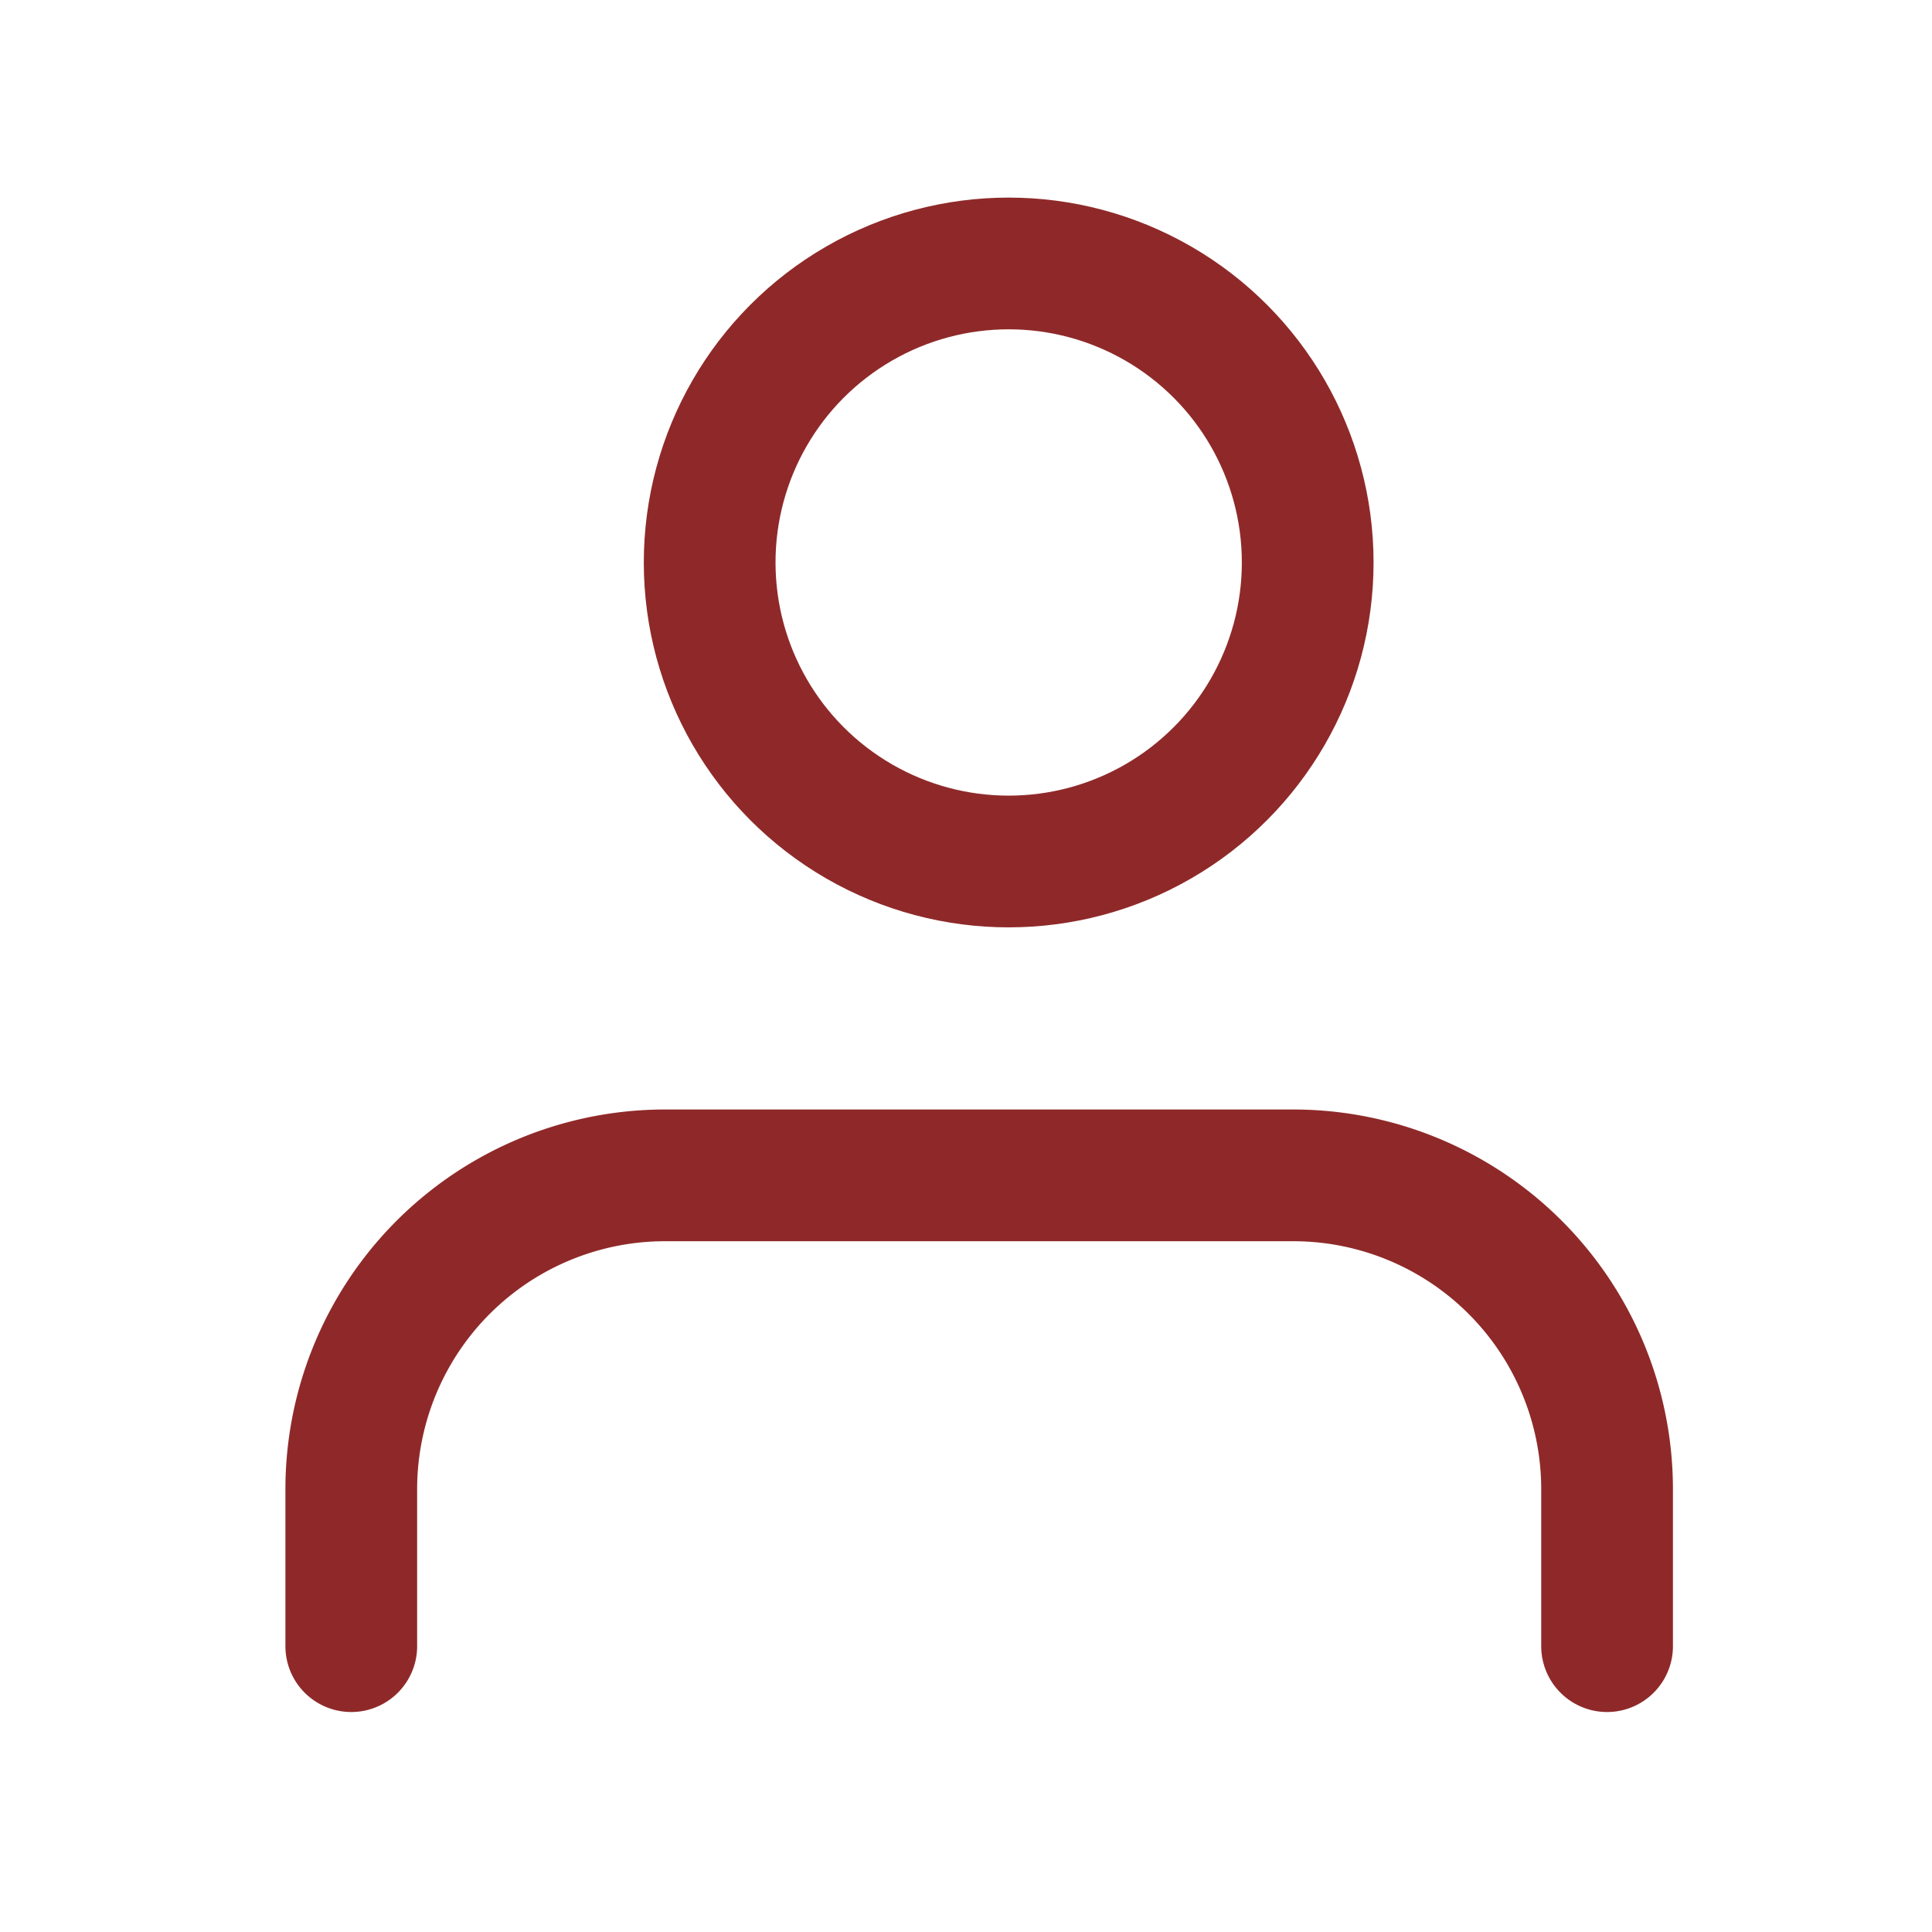
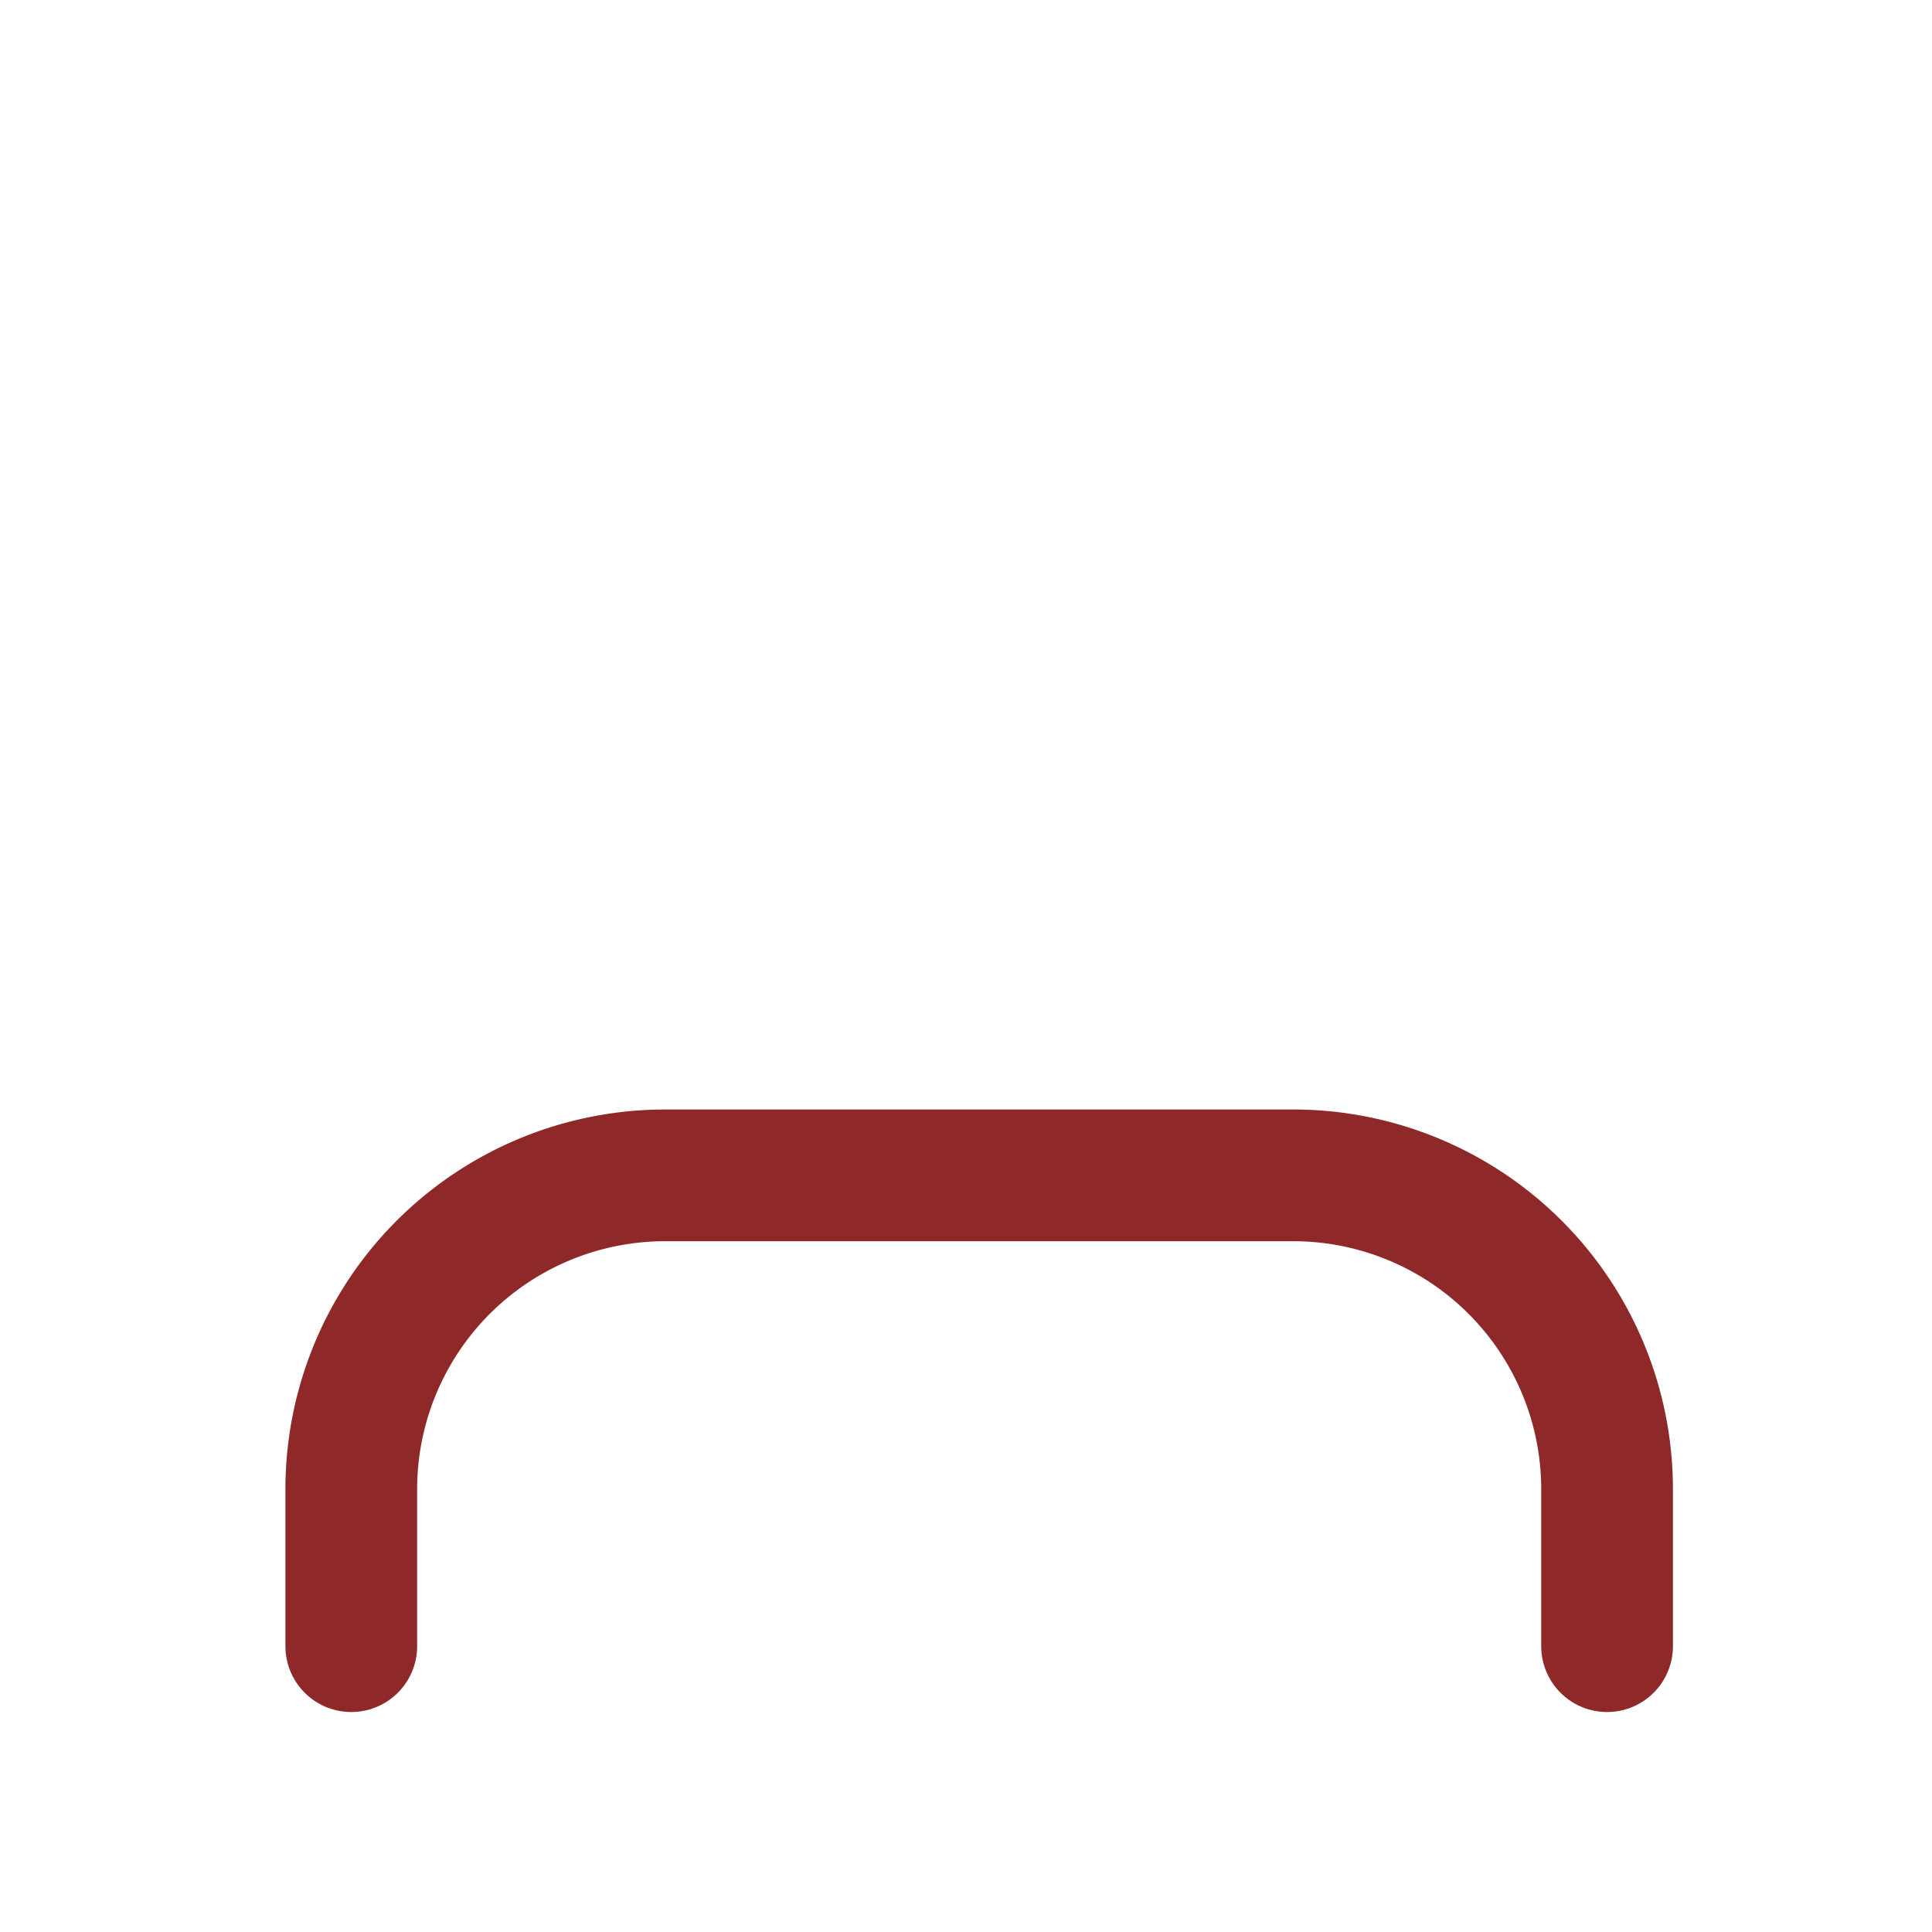
<svg xmlns="http://www.w3.org/2000/svg" width="22" height="22" viewBox="0 0 22 22">
  <g id="Groupe_2130" data-name="Groupe 2130" transform="translate(9274 -337)">
-     <rect id="Rectangle_118" data-name="Rectangle 118" width="22" height="22" transform="translate(-9274 337)" fill="none" />
    <g id="Groupe_2129" data-name="Groupe 2129" transform="translate(-9270 339.702)">
      <path id="Tracé_1" data-name="Tracé 1" d="M18.3,20.361V18.574A3.574,3.574,0,0,0,14.722,15H7.574A3.574,3.574,0,0,0,4,18.574v1.787" transform="translate(-4 -4.318)" fill="none" stroke="#8f2929" stroke-linecap="round" stroke-linejoin="round" stroke-width="1.5" />
-       <circle id="Ellipse_2" data-name="Ellipse 2" cx="3.405" cy="3.405" r="3.405" transform="translate(4.081 0.298)" fill="none" stroke="#8f2929" stroke-linecap="round" stroke-linejoin="round" stroke-width="1.5" />
    </g>
  </g>
</svg>